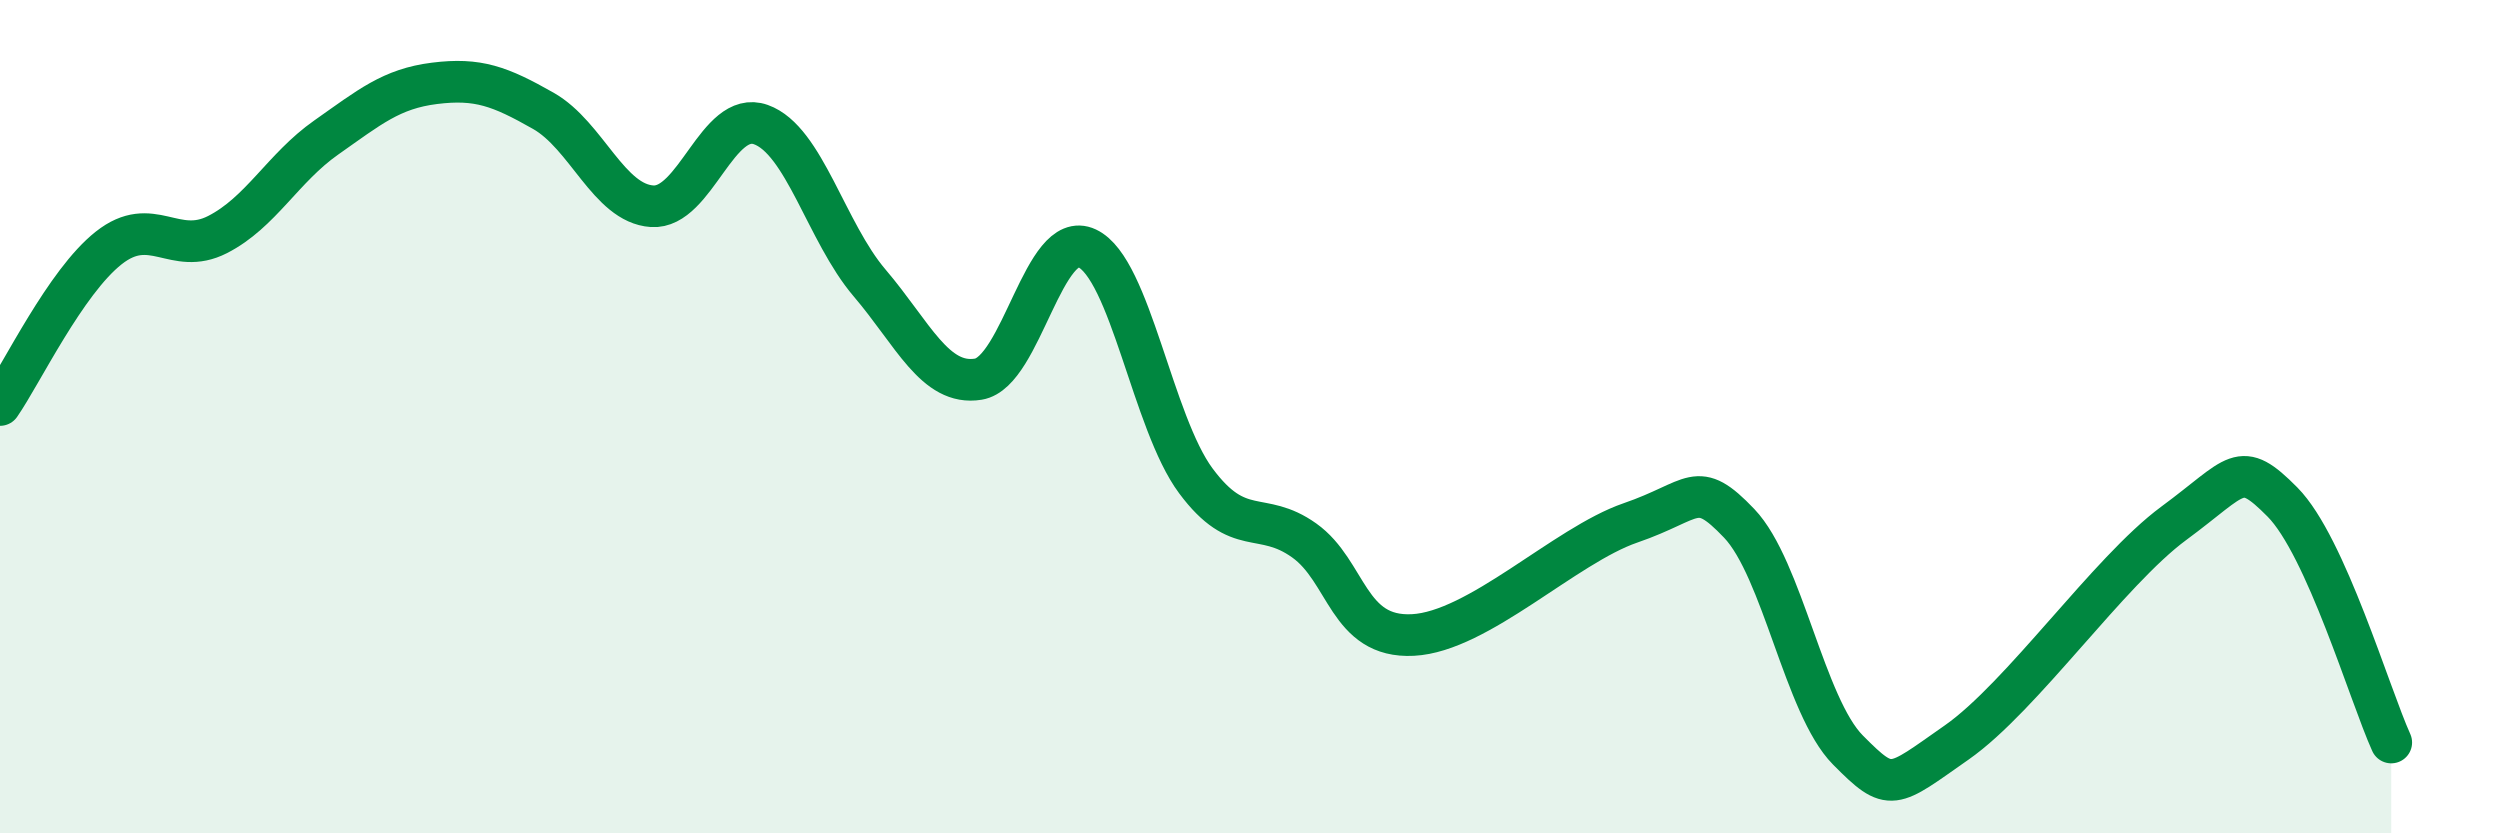
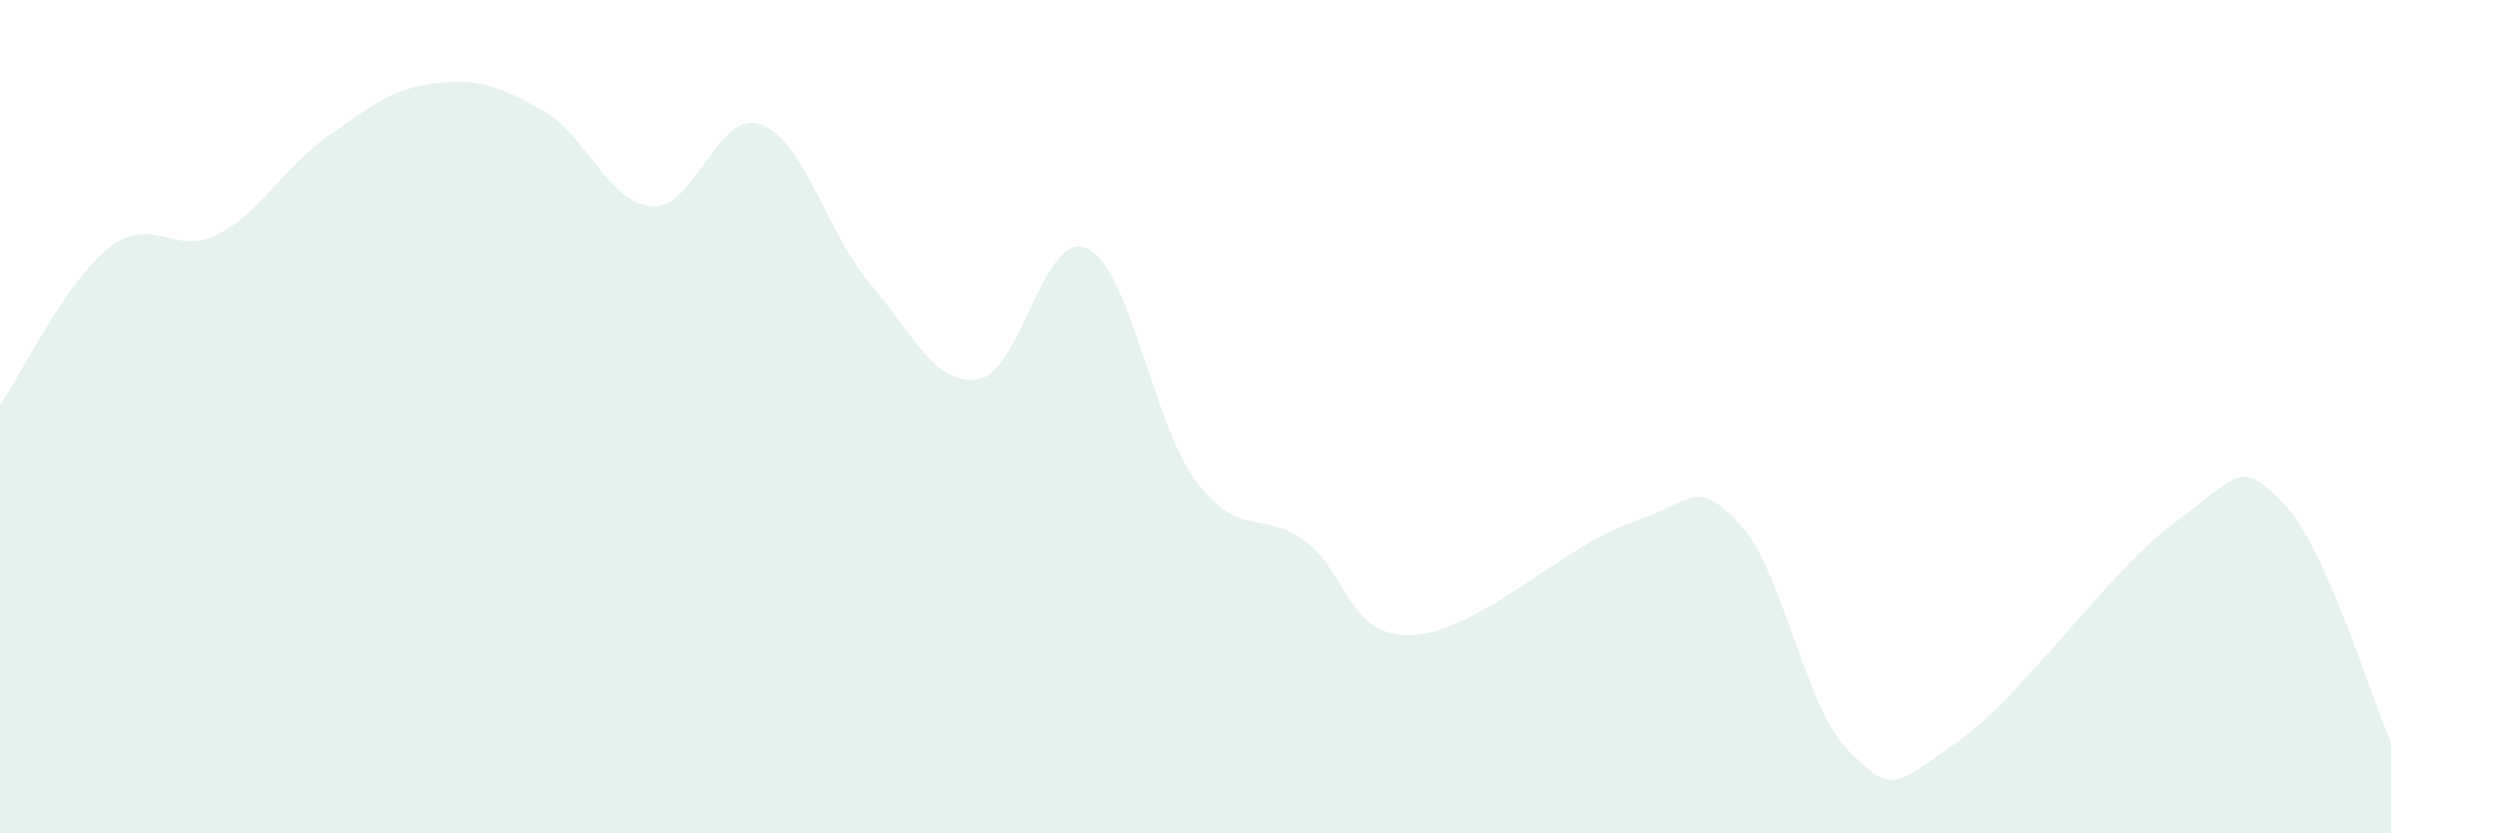
<svg xmlns="http://www.w3.org/2000/svg" width="60" height="20" viewBox="0 0 60 20">
  <path d="M 0,9.72 C 0.52,8.97 1.57,6.77 2.61,5.95 C 3.65,5.13 4.18,6.16 5.22,5.63 C 6.26,5.1 6.79,4.03 7.83,3.3 C 8.87,2.57 9.39,2.13 10.43,2 C 11.47,1.87 12,2.07 13.04,2.66 C 14.08,3.25 14.61,4.88 15.65,4.95 C 16.69,5.02 17.22,2.62 18.26,2.99 C 19.3,3.36 19.83,5.57 20.87,6.79 C 21.91,8.01 22.44,9.27 23.48,9.1 C 24.52,8.93 25.05,5.47 26.09,5.96 C 27.13,6.45 27.66,10.14 28.7,11.54 C 29.74,12.94 30.26,12.23 31.3,12.97 C 32.34,13.71 32.34,15.32 33.91,15.24 C 35.48,15.16 37.56,13.09 39.13,12.55 C 40.7,12.01 40.7,11.47 41.74,12.56 C 42.78,13.65 43.31,16.95 44.35,18 C 45.39,19.05 45.4,18.91 46.96,17.82 C 48.52,16.73 50.61,13.71 52.17,12.56 C 53.73,11.41 53.74,11 54.78,12.05 C 55.82,13.1 56.87,16.67 57.39,17.82L57.39 20L0 20Z" fill="#008740" opacity="0.1" stroke-linecap="round" stroke-linejoin="round" />
-   <path d="M 0,9.72 C 0.52,8.97 1.57,6.77 2.61,5.95 C 3.65,5.13 4.18,6.16 5.22,5.63 C 6.26,5.1 6.79,4.03 7.83,3.3 C 8.87,2.57 9.39,2.13 10.43,2 C 11.47,1.87 12,2.07 13.04,2.66 C 14.08,3.25 14.61,4.88 15.65,4.95 C 16.69,5.02 17.22,2.62 18.26,2.99 C 19.3,3.36 19.83,5.57 20.87,6.79 C 21.91,8.01 22.44,9.27 23.48,9.1 C 24.52,8.93 25.05,5.47 26.09,5.96 C 27.13,6.45 27.66,10.14 28.7,11.54 C 29.74,12.94 30.26,12.23 31.3,12.97 C 32.34,13.71 32.34,15.32 33.91,15.24 C 35.48,15.16 37.56,13.09 39.13,12.55 C 40.7,12.01 40.7,11.47 41.74,12.56 C 42.78,13.65 43.31,16.95 44.35,18 C 45.39,19.05 45.4,18.91 46.96,17.82 C 48.52,16.73 50.61,13.71 52.17,12.56 C 53.73,11.41 53.74,11 54.78,12.05 C 55.82,13.1 56.87,16.67 57.39,17.82" stroke="#008740" stroke-width="1" fill="none" stroke-linecap="round" stroke-linejoin="round" />
</svg>